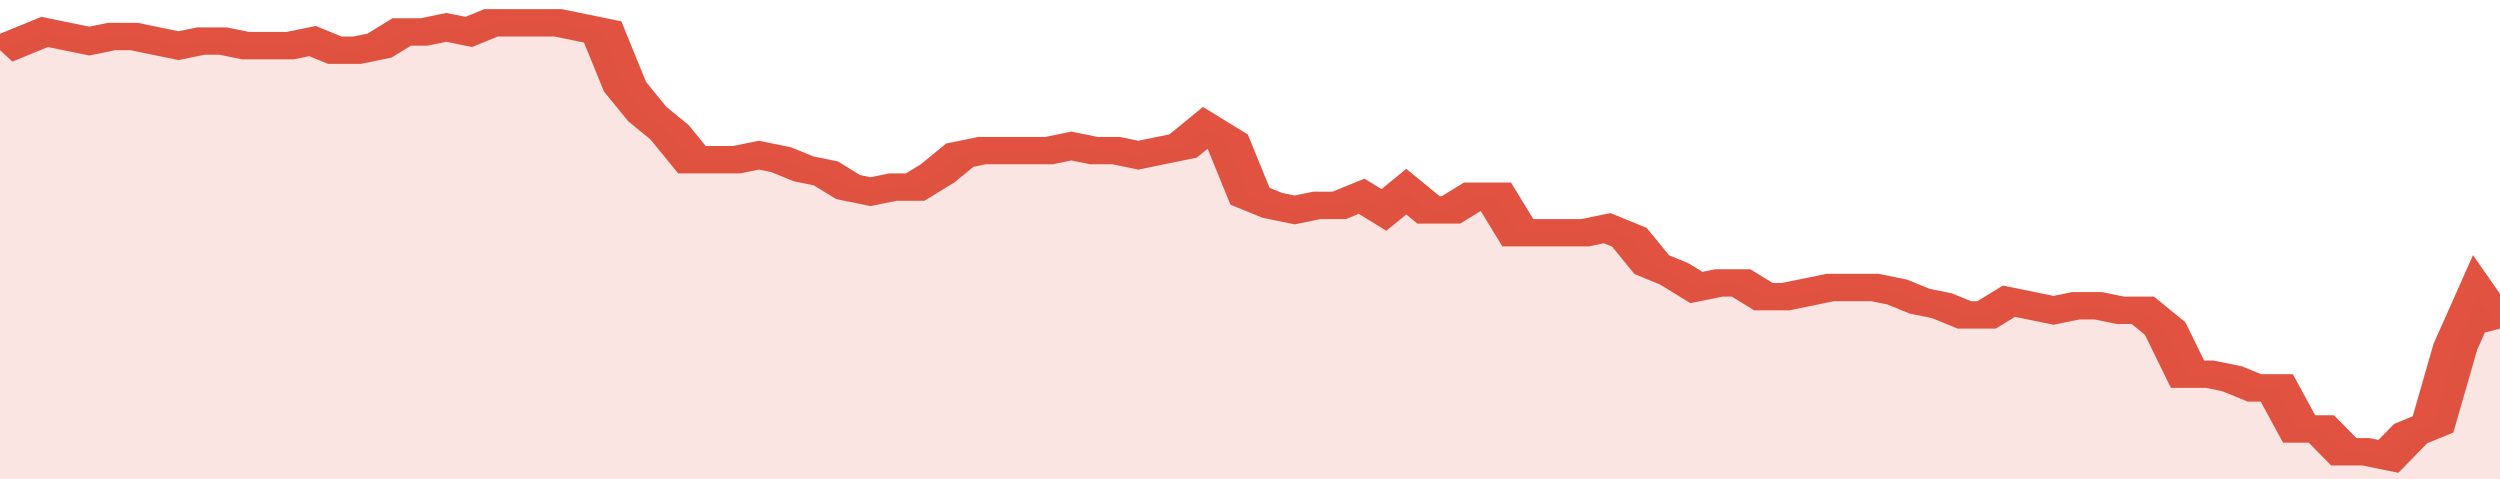
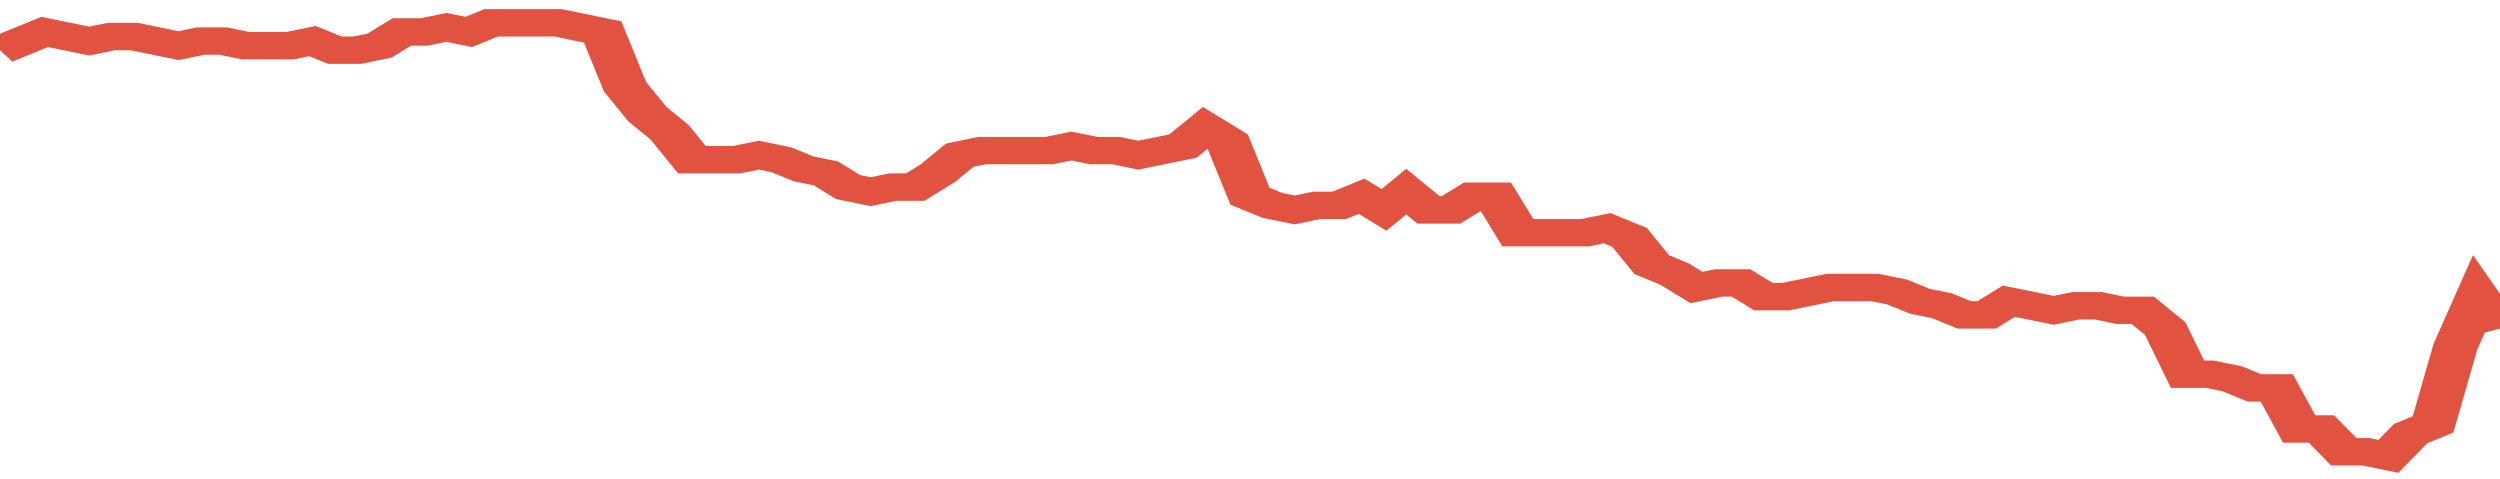
<svg xmlns="http://www.w3.org/2000/svg" viewBox="0 0 336 105" width="120" height="23" preserveAspectRatio="none">
  <polyline fill="none" stroke="#E15241" stroke-width="6" points="0, 11 3, 9 6, 7 9, 8 12, 9 15, 8 18, 8 21, 9 24, 10 27, 9 30, 9 33, 10 36, 10 39, 10 42, 9 45, 11 48, 11 51, 10 54, 7 57, 7 60, 6 63, 7 66, 5 69, 5 72, 5 75, 5 78, 6 81, 7 84, 19 87, 25 90, 29 93, 35 96, 35 99, 35 102, 34 105, 35 108, 37 111, 38 114, 41 117, 42 120, 41 123, 41 126, 38 129, 34 132, 33 135, 33 138, 33 141, 33 144, 32 147, 33 150, 33 153, 34 156, 33 159, 32 162, 28 165, 31 168, 43 171, 45 174, 46 177, 45 180, 45 183, 43 186, 46 189, 42 192, 46 195, 46 198, 43 201, 43 204, 51 207, 51 210, 51 213, 51 216, 50 219, 52 222, 58 225, 60 228, 63 231, 62 234, 62 237, 65 240, 65 243, 64 246, 63 249, 63 252, 63 255, 64 258, 66 261, 67 264, 69 267, 69 270, 66 273, 67 276, 68 279, 67 282, 67 285, 68 288, 68 291, 72 294, 82 297, 82 300, 83 303, 85 306, 85 309, 94 312, 94 315, 99 318, 99 321, 100 324, 95 327, 93 330, 76 333, 65 336, 72 336, 72 "> </polyline>
-   <polygon fill="#E15241" opacity="0.15" points="0, 105 0, 11 3, 9 6, 7 9, 8 12, 9 15, 8 18, 8 21, 9 24, 10 27, 9 30, 9 33, 10 36, 10 39, 10 42, 9 45, 11 48, 11 51, 10 54, 7 57, 7 60, 6 63, 7 66, 5 69, 5 72, 5 75, 5 78, 6 81, 7 84, 19 87, 25 90, 29 93, 35 96, 35 99, 35 102, 34 105, 35 108, 37 111, 38 114, 41 117, 42 120, 41 123, 41 126, 38 129, 34 132, 33 135, 33 138, 33 141, 33 144, 32 147, 33 150, 33 153, 34 156, 33 159, 32 162, 28 165, 31 168, 43 171, 45 174, 46 177, 45 180, 45 183, 43 186, 46 189, 42 192, 46 195, 46 198, 43 201, 43 204, 51 207, 51 210, 51 213, 51 216, 50 219, 52 222, 58 225, 60 228, 63 231, 62 234, 62 237, 65 240, 65 243, 64 246, 63 249, 63 252, 63 255, 64 258, 66 261, 67 264, 69 267, 69 270, 66 273, 67 276, 68 279, 67 282, 67 285, 68 288, 68 291, 72 294, 82 297, 82 300, 83 303, 85 306, 85 309, 94 312, 94 315, 99 318, 99 321, 100 324, 95 327, 93 330, 76 333, 65 336, 72 336, 105 " />
</svg>